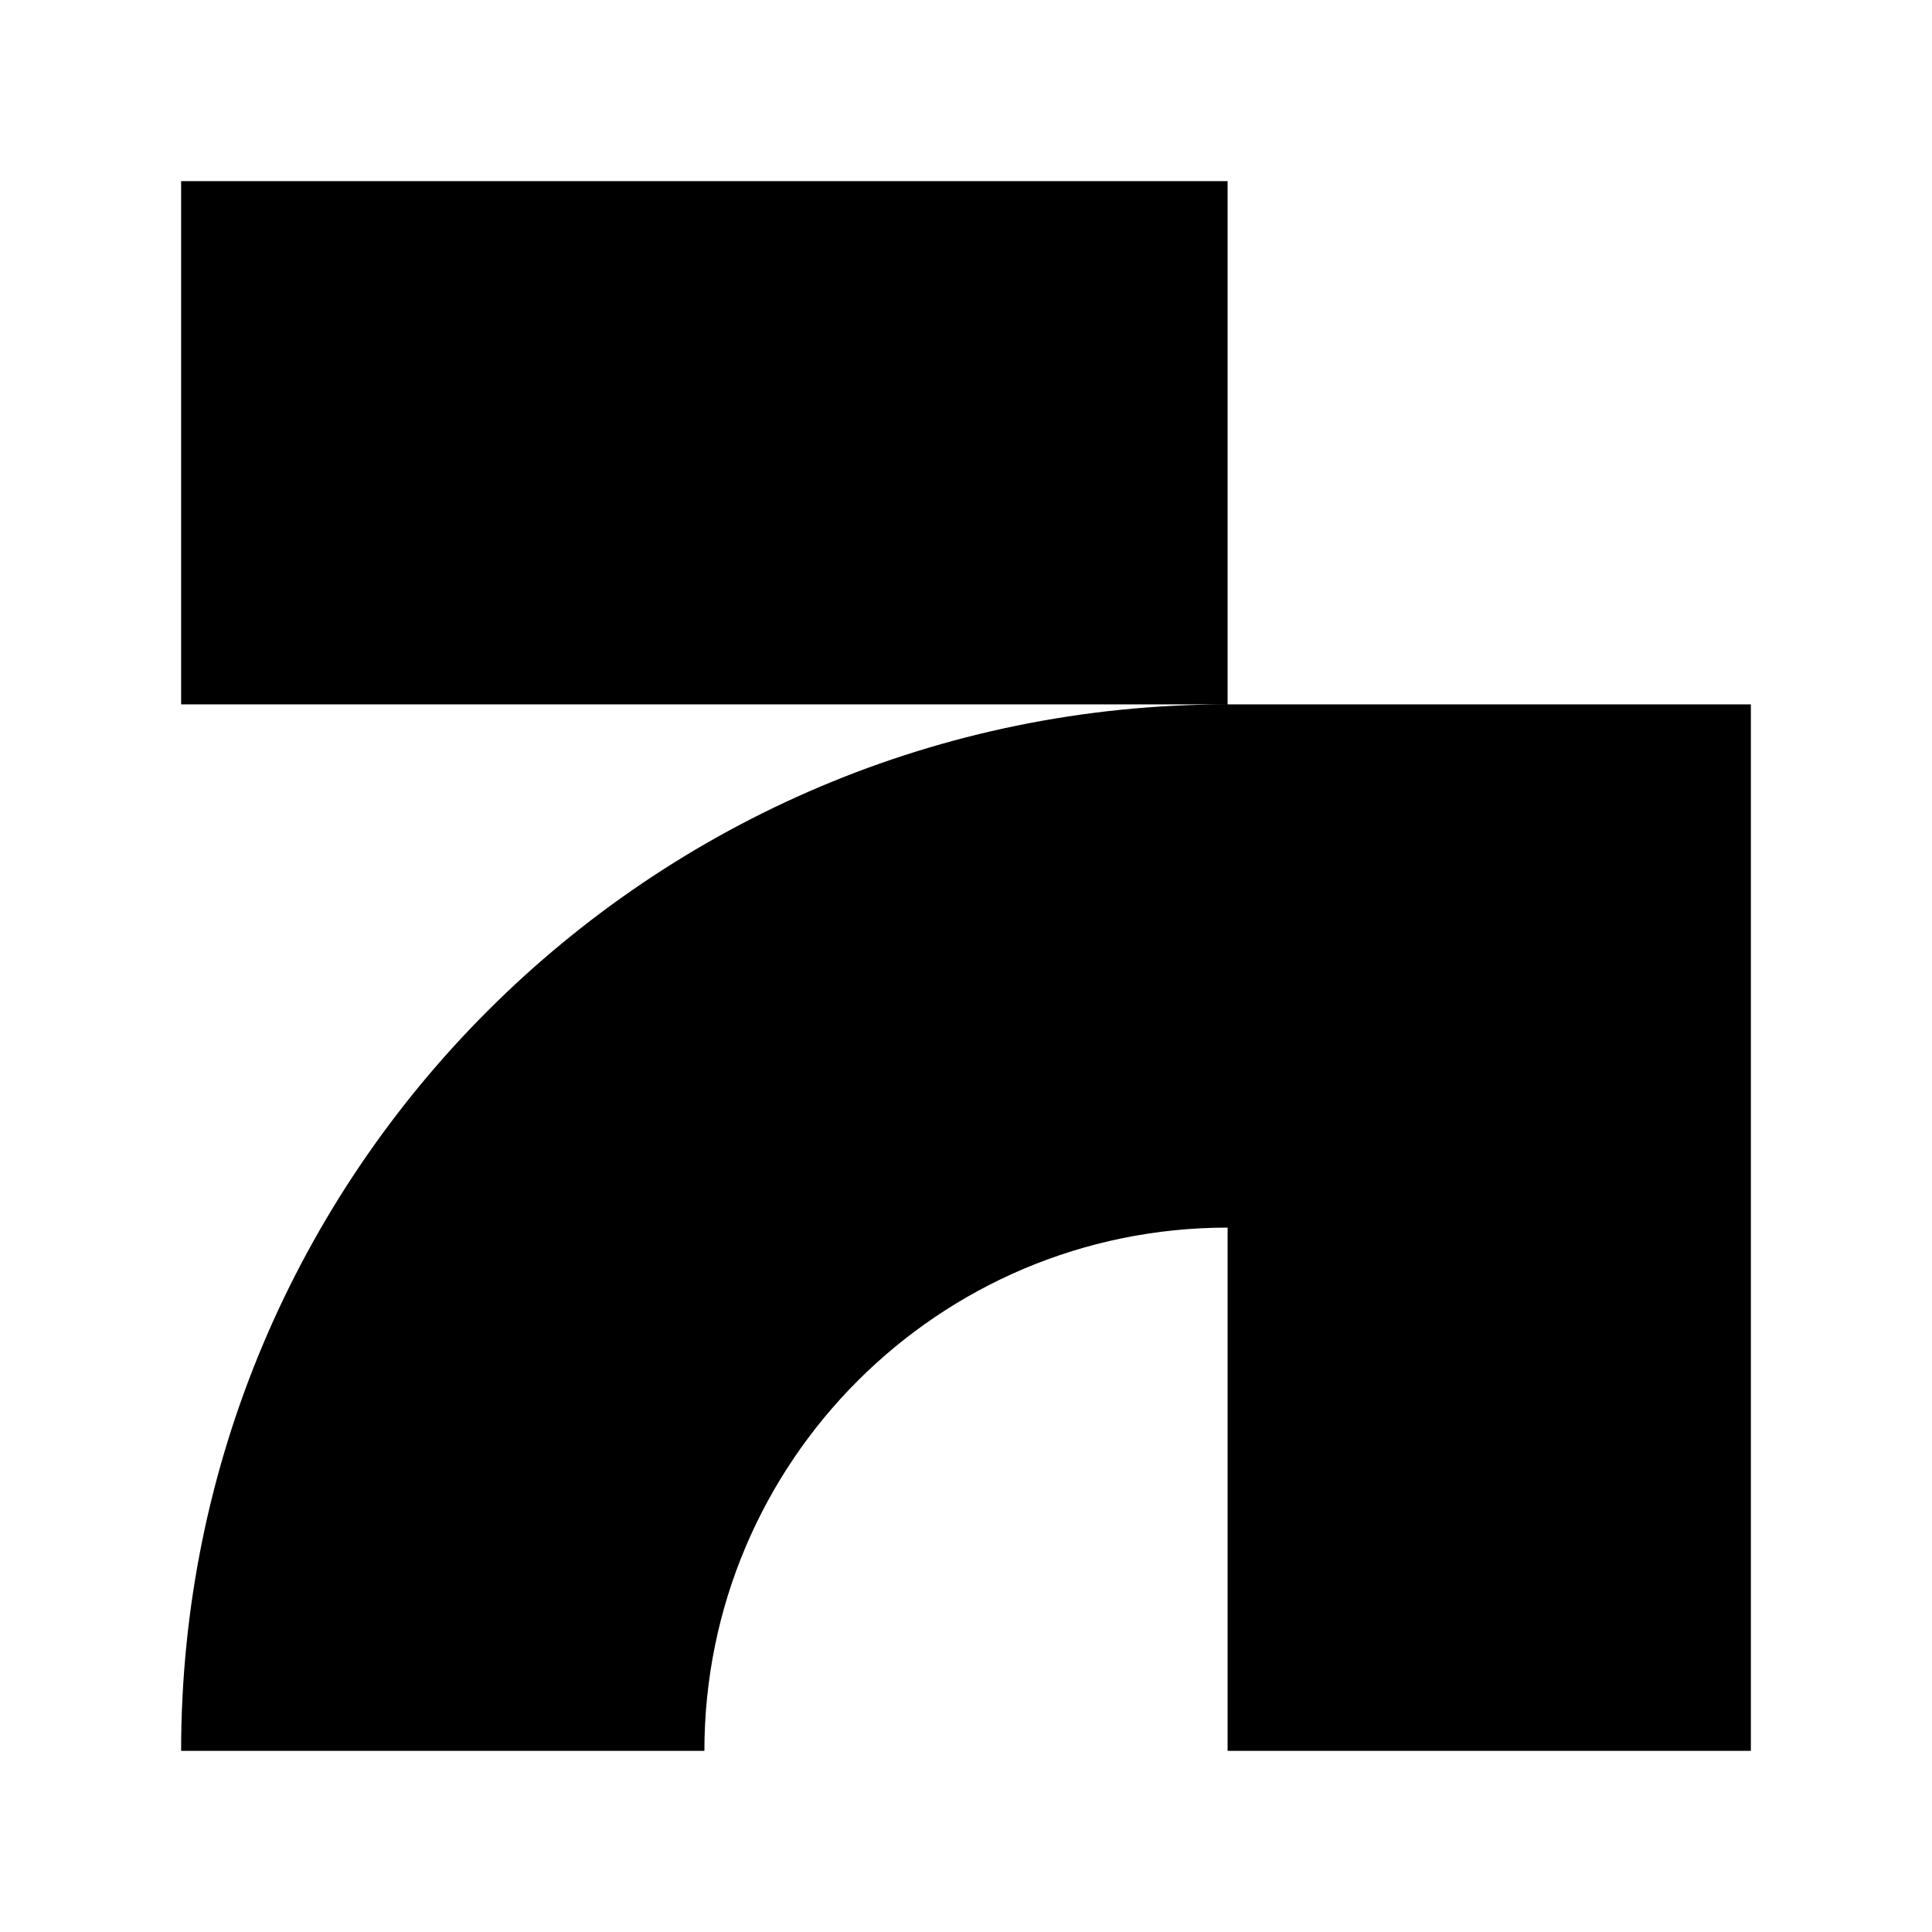
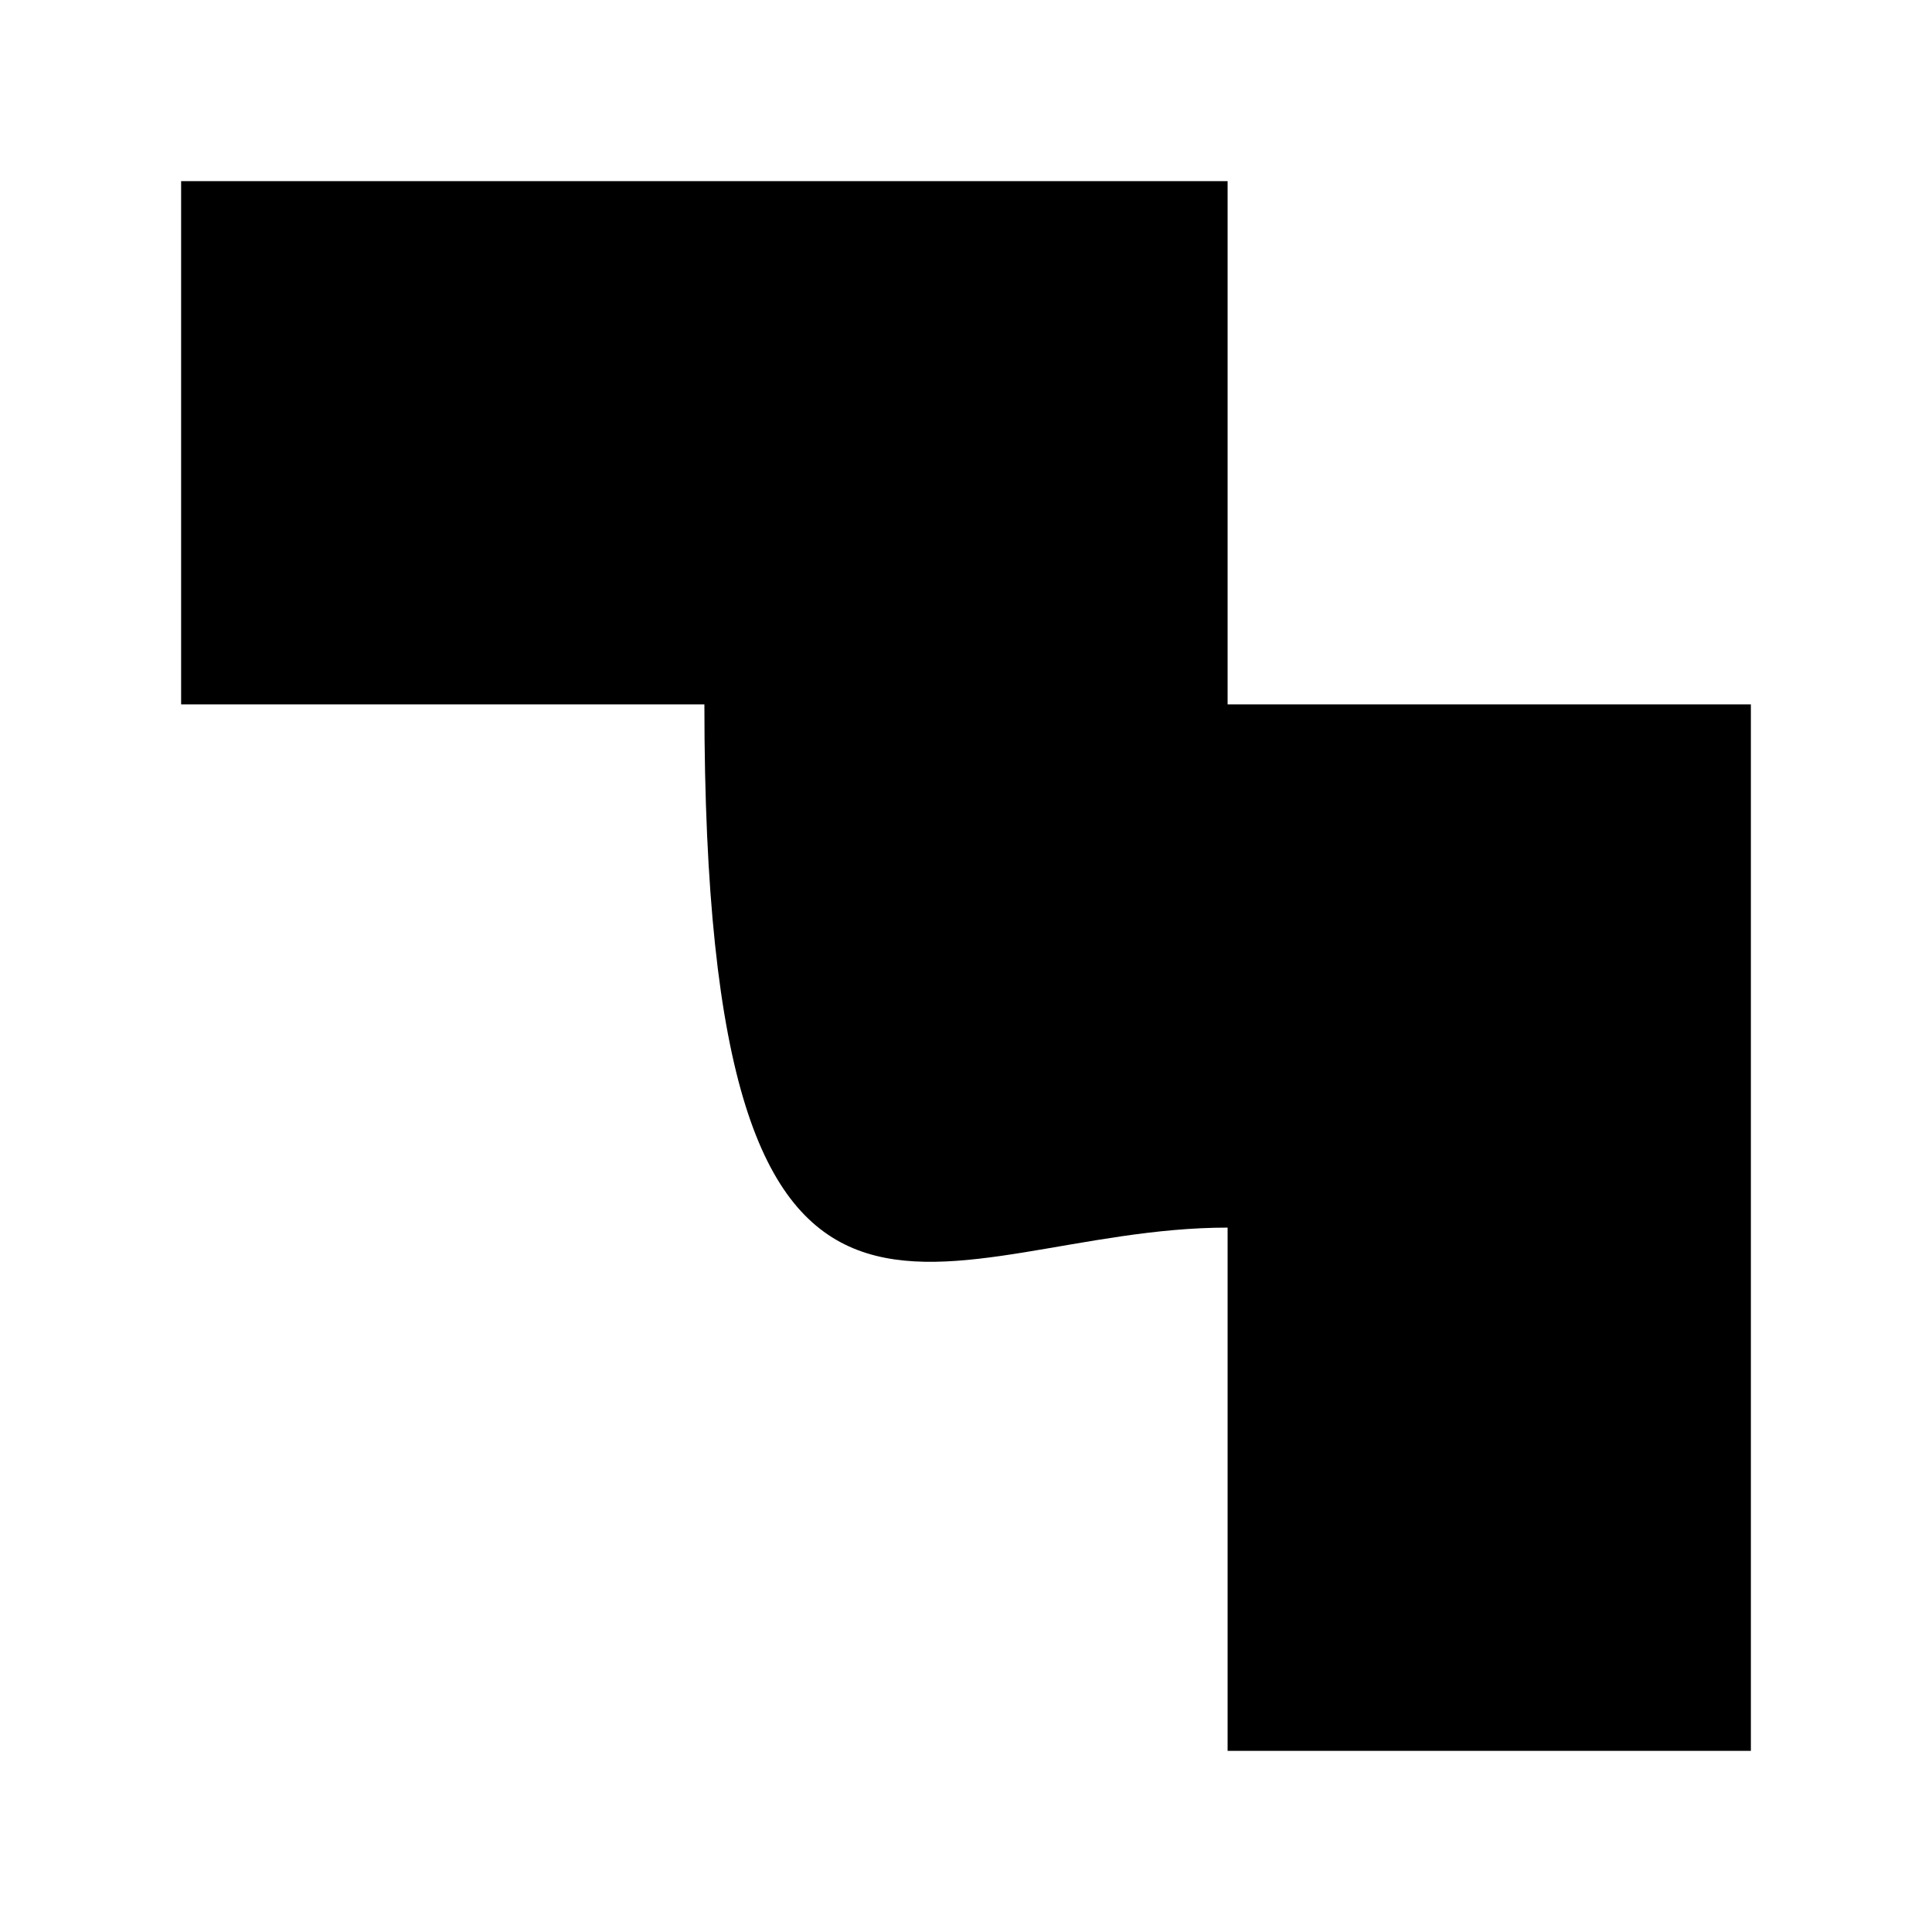
<svg xmlns="http://www.w3.org/2000/svg" width="32" height="32" viewBox="0 0 32 32" fill="none">
  <style>
  path { fill: black; }
  @media (prefers-color-scheme: dark) {
    path { fill: white; }
  }
</style>
-   <path d="M20.333 3H3V11.667H20.333C10.76 11.667 3 19.427 3 29H11.667C11.667 24.213 15.547 20.333 20.333 20.333V29H29V11.667H20.333V3Z" />
+   <path d="M20.333 3H3V11.667H20.333H11.667C11.667 24.213 15.547 20.333 20.333 20.333V29H29V11.667H20.333V3Z" />
</svg>